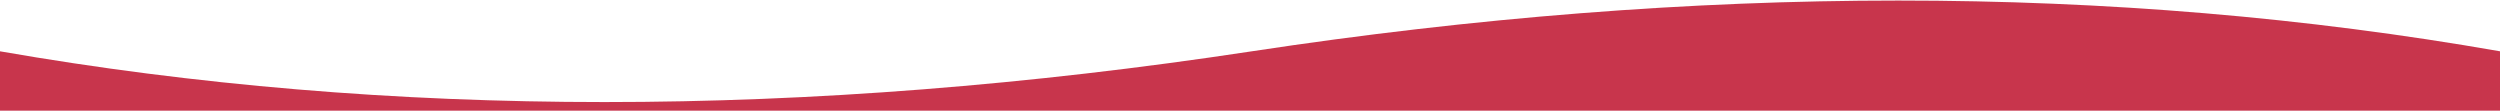
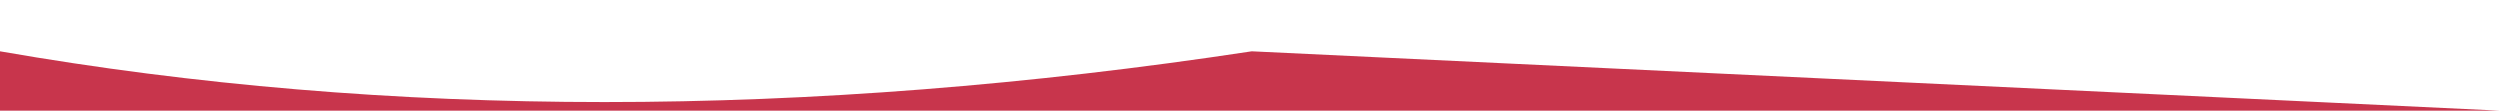
<svg xmlns="http://www.w3.org/2000/svg" width="100%" height="100%" viewBox="0 0 1920 85" version="1.1" xml:space="preserve" style="fill-rule:evenodd;clip-rule:evenodd;stroke-linejoin:round;stroke-miterlimit:2;">
-   <path d="M0,39.403C298.486,91.377 618.94,91.377 961.364,39.403C1303.79,-12.57 1623.33,-12.57 1920,39.403L1920,85L0,85L0,39.403Z" style="fill:rgb(200,53,76);" />
+   <path d="M0,39.403C298.486,91.377 618.94,91.377 961.364,39.403L1920,85L0,85L0,39.403Z" style="fill:rgb(200,53,76);" />
</svg>